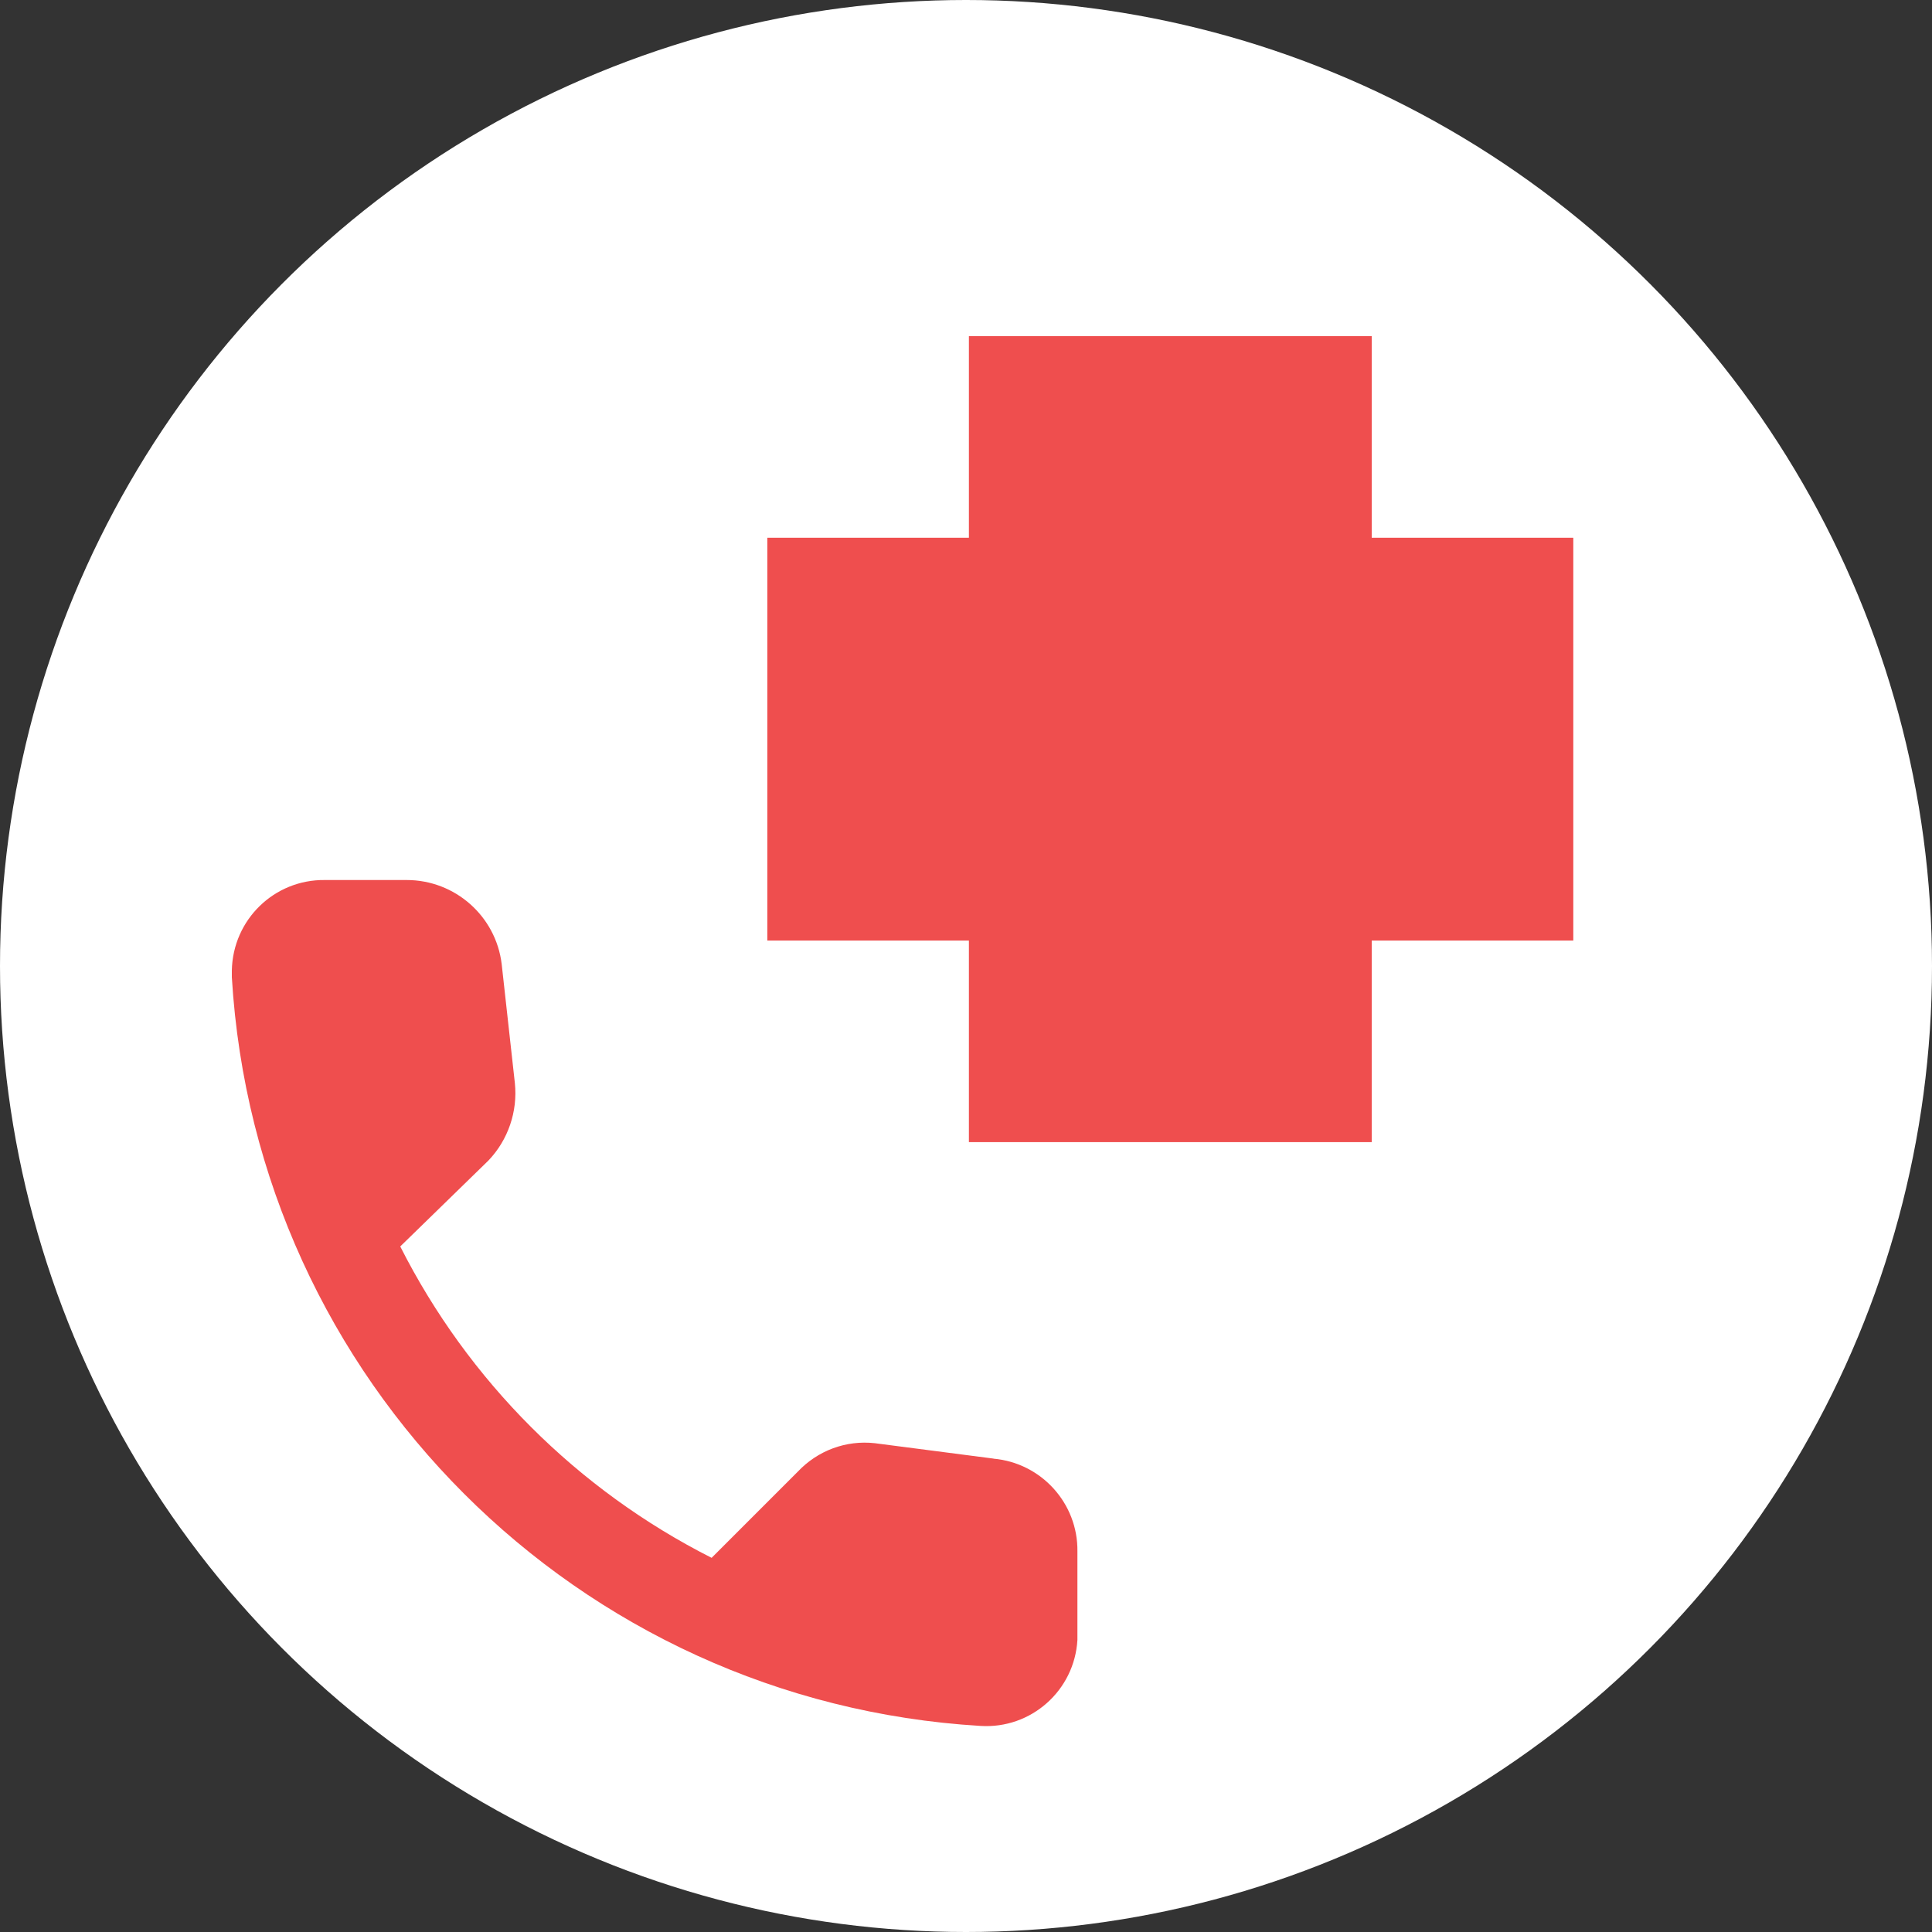
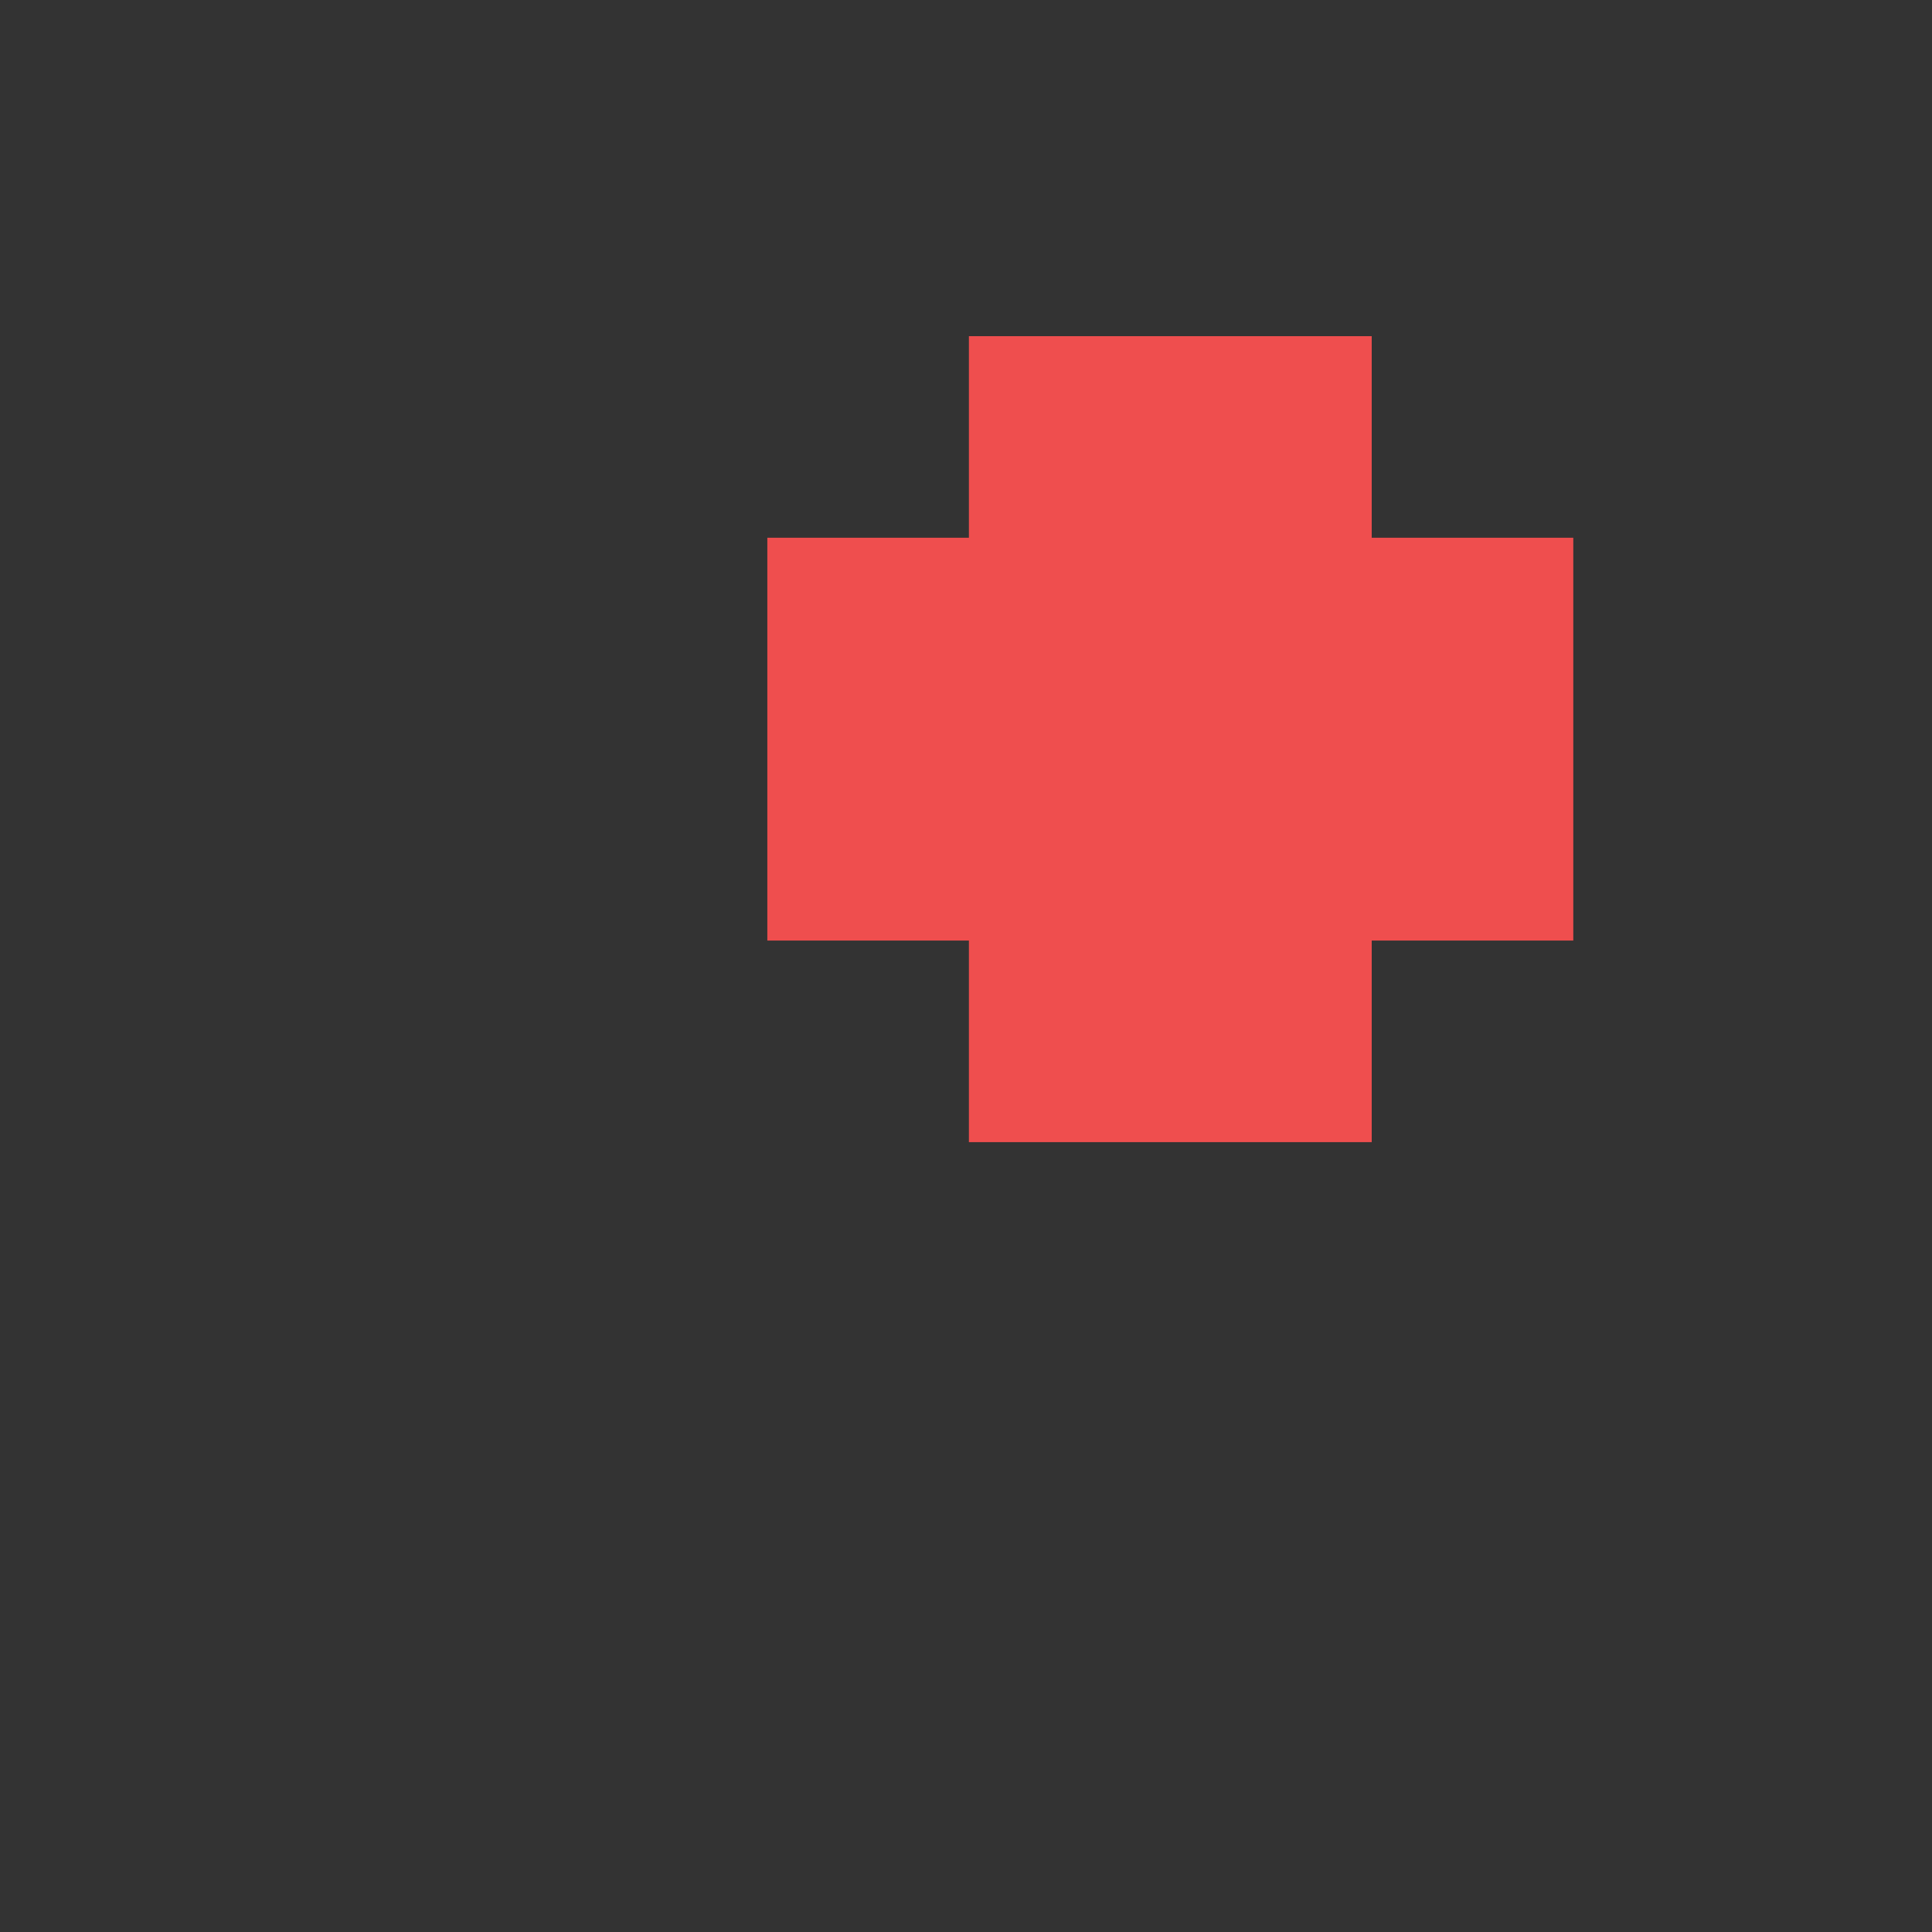
<svg xmlns="http://www.w3.org/2000/svg" id="Ebene_1" data-name="Ebene 1" width="600" height="600" version="1.1" viewBox="0 0 600 600">
  <rect x="0" y="0" width="600" height="600" fill="#333333" stroke="none" />
  <g id="Gruppe_12" data-name="Gruppe 12">
-     <circle id="Ellipse_1" data-name="Ellipse 1" cx="300" cy="300" r="300" fill="#fff" stroke-width="0" />
-     <path id="call" d="M308.7,453l-37-4.8c-9-1-17.8,2.3-24,8.9l-26.7,26.7c-41.7-21.1-75.6-55-96.7-96.7l27.4-26.7c6.1-6.4,9.1-15.2,8.2-24l-4.1-37c-1.8-14.9-14.5-26.1-29.5-26.1h-25.4c-15.7-.2-28.6,12.3-28.9,28.1,0,.7,0,1.4,0,2.1,7.5,125.2,107.3,225,232.5,232.5,15.7,1,29.2-11,30.1-26.7,0-.7,0-1.4,0-2.1v-25.4c.2-14.9-11.2-27.5-26.1-28.8Z" fill="#ef4e4e" stroke-width="0" />
    <g id="Gruppe_11" data-name="Gruppe 11">
      <path id="medical_cross" data-name="medical cross" d="M300.9,104.4h125.1v62.6h62.6v125.1h-62.6v62.6h-125.1v-62.6h-62.6v-125.1h62.6v-62.6Z" fill="#ef4e4e" stroke-width="0" />
    </g>
  </g>
</svg>